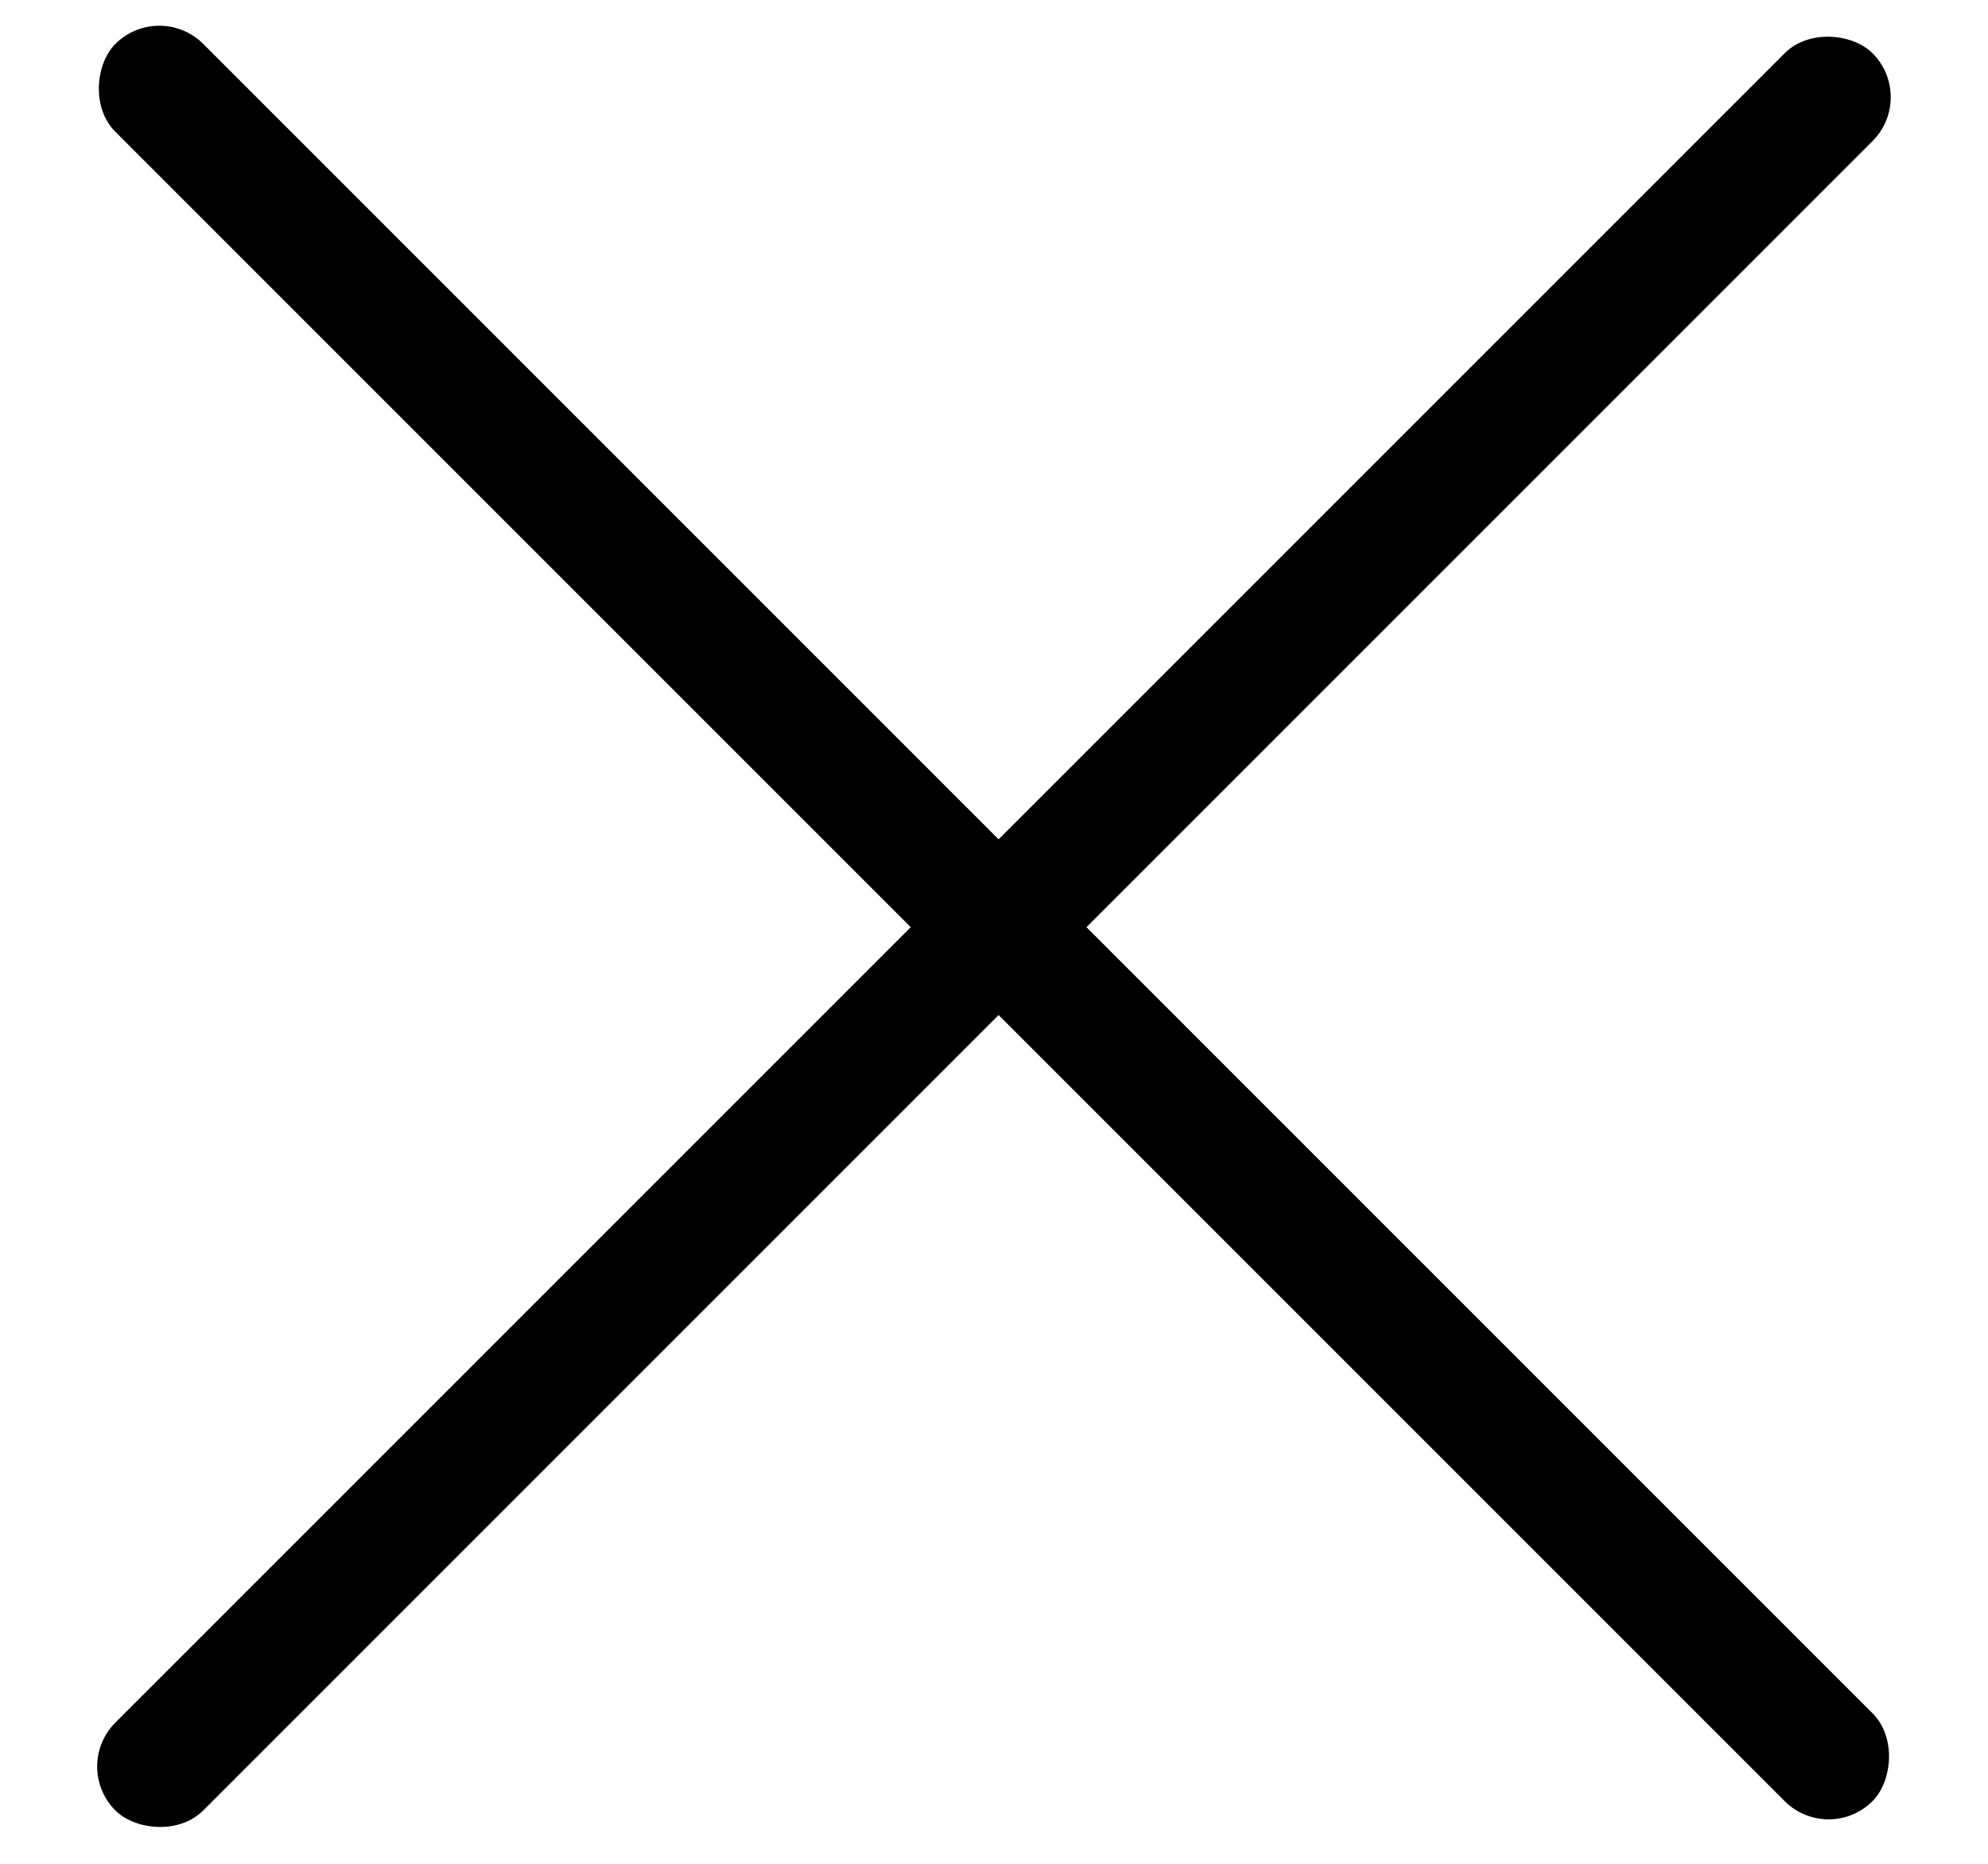
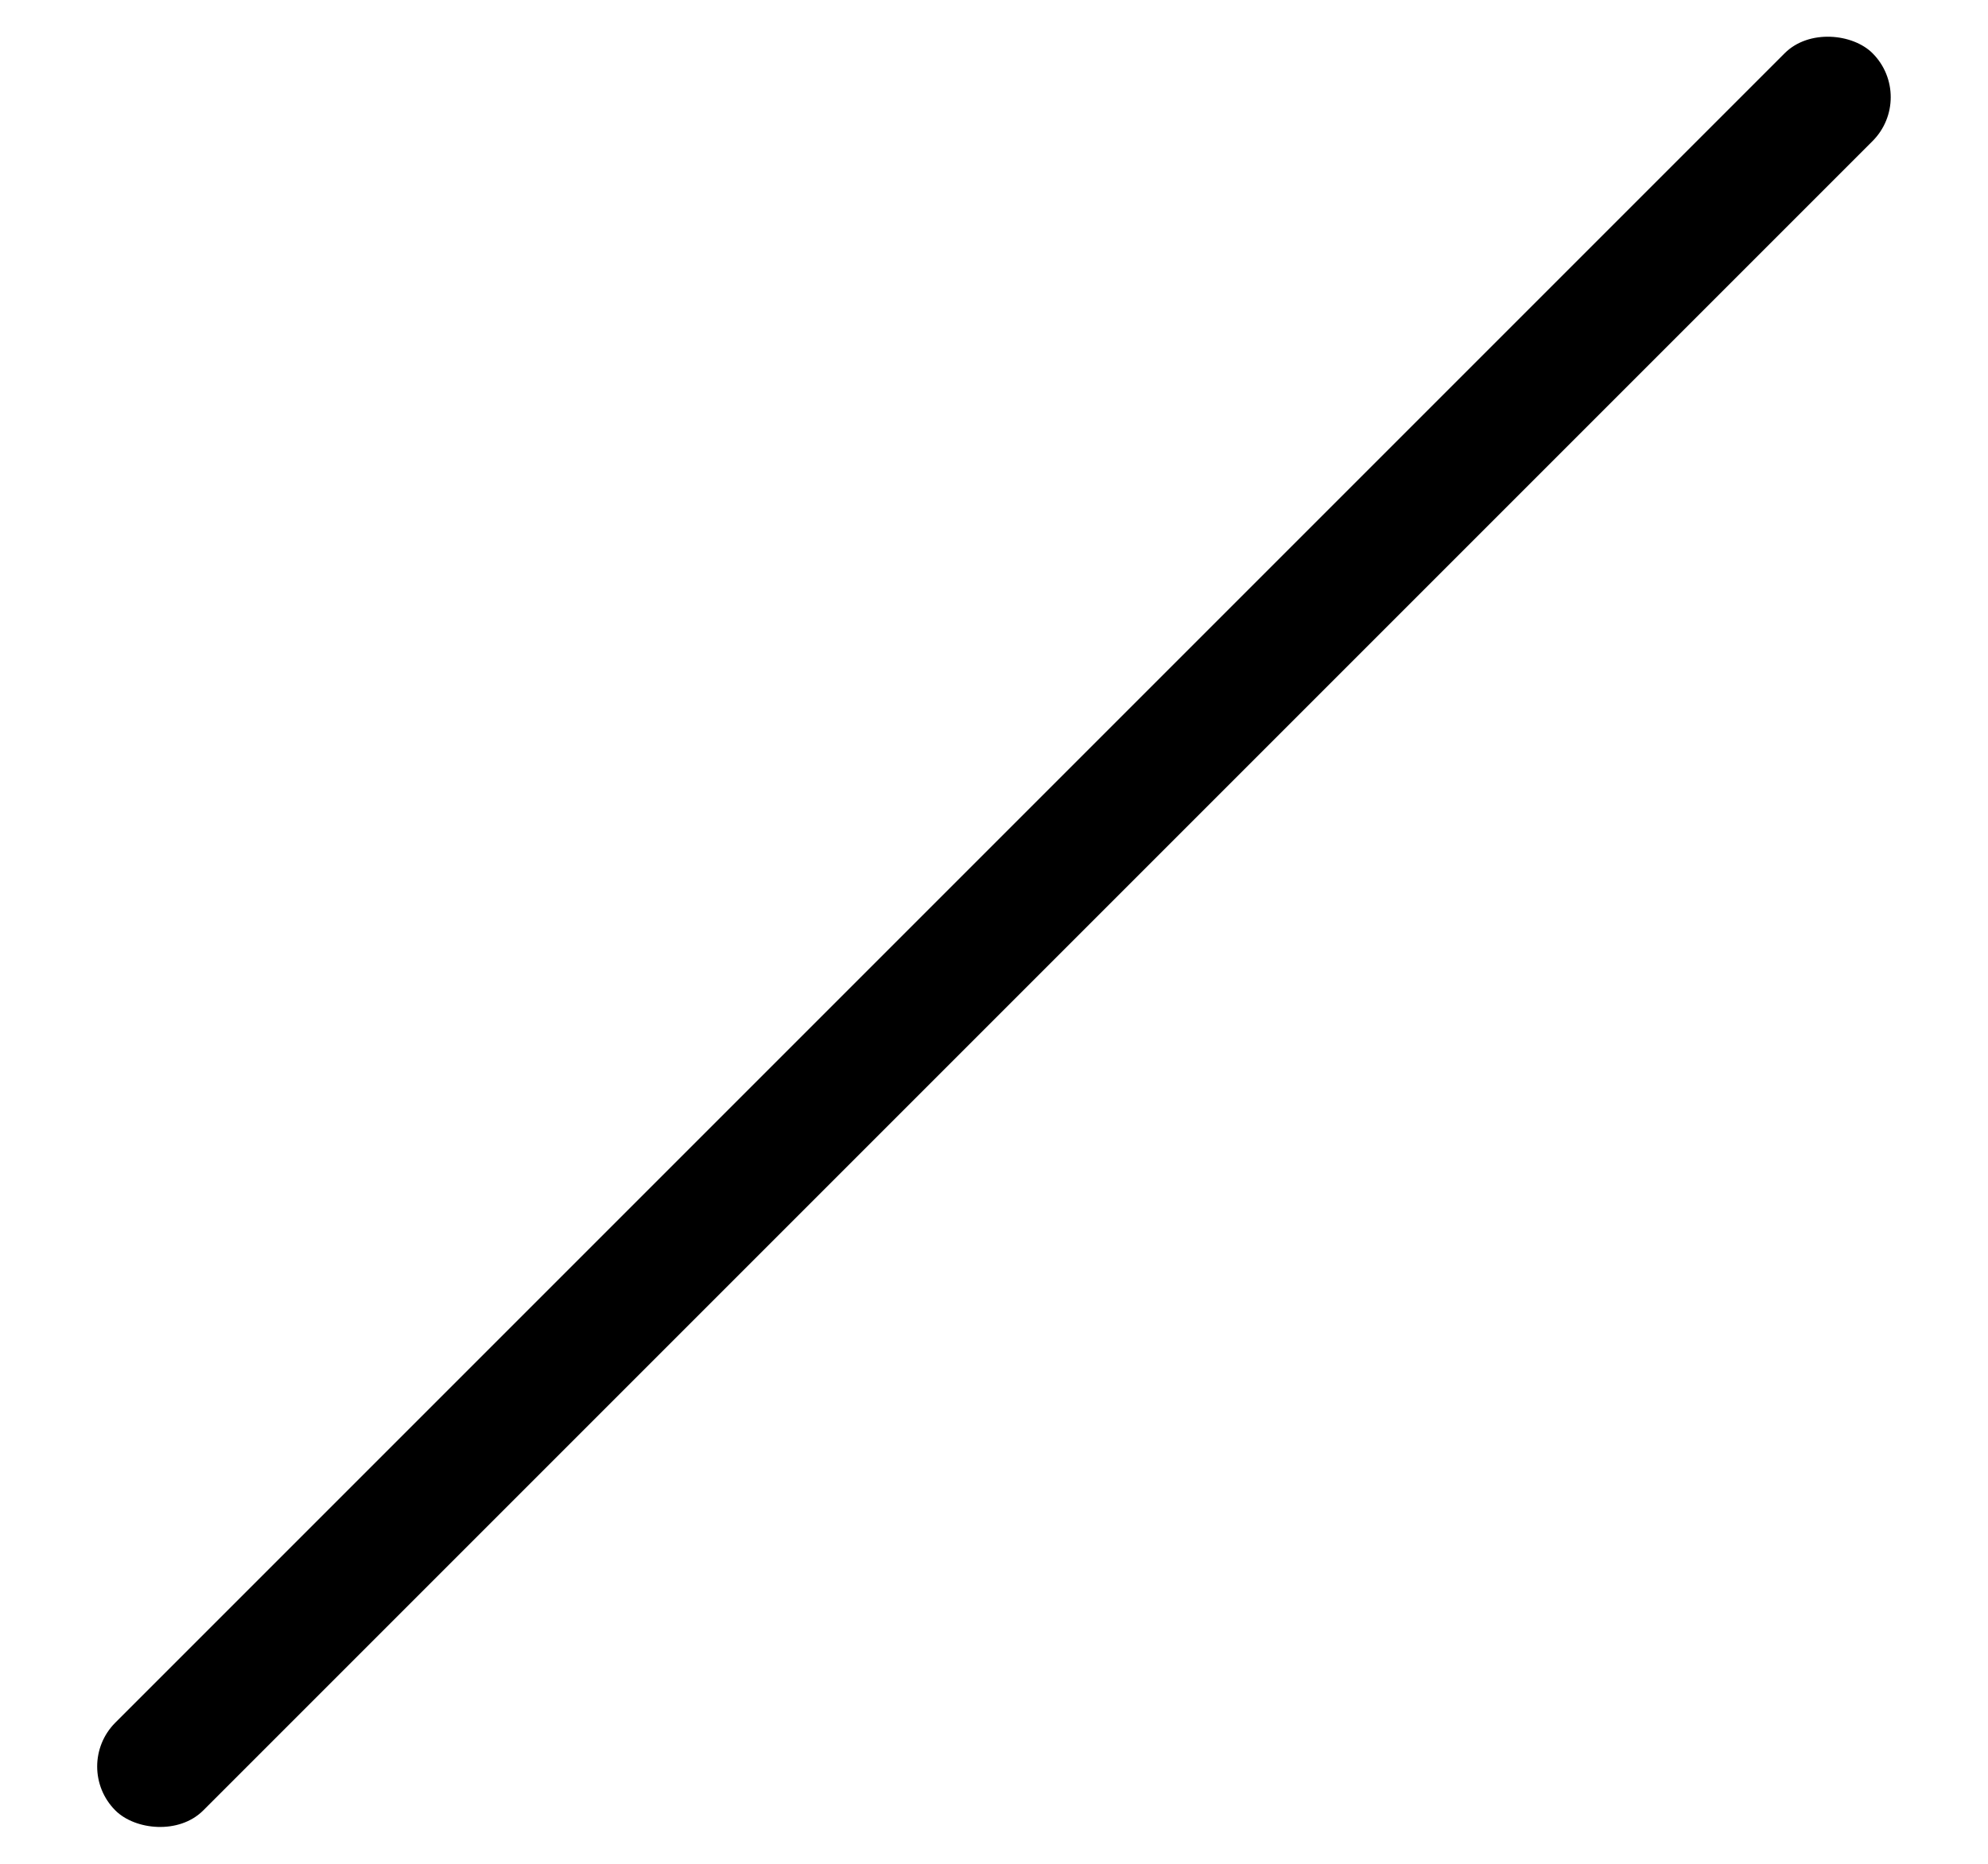
<svg xmlns="http://www.w3.org/2000/svg" width="16" height="15" viewBox="0 0 16 15" fill="none">
-   <rect x="1.282" width="20" height="1" rx="0.5" transform="rotate(45 1.282 0)" fill="black" />
  <rect x="0.575" y="14.217" width="20" height="1" rx="0.5" transform="rotate(-45 0.575 14.217)" fill="black" />
</svg>